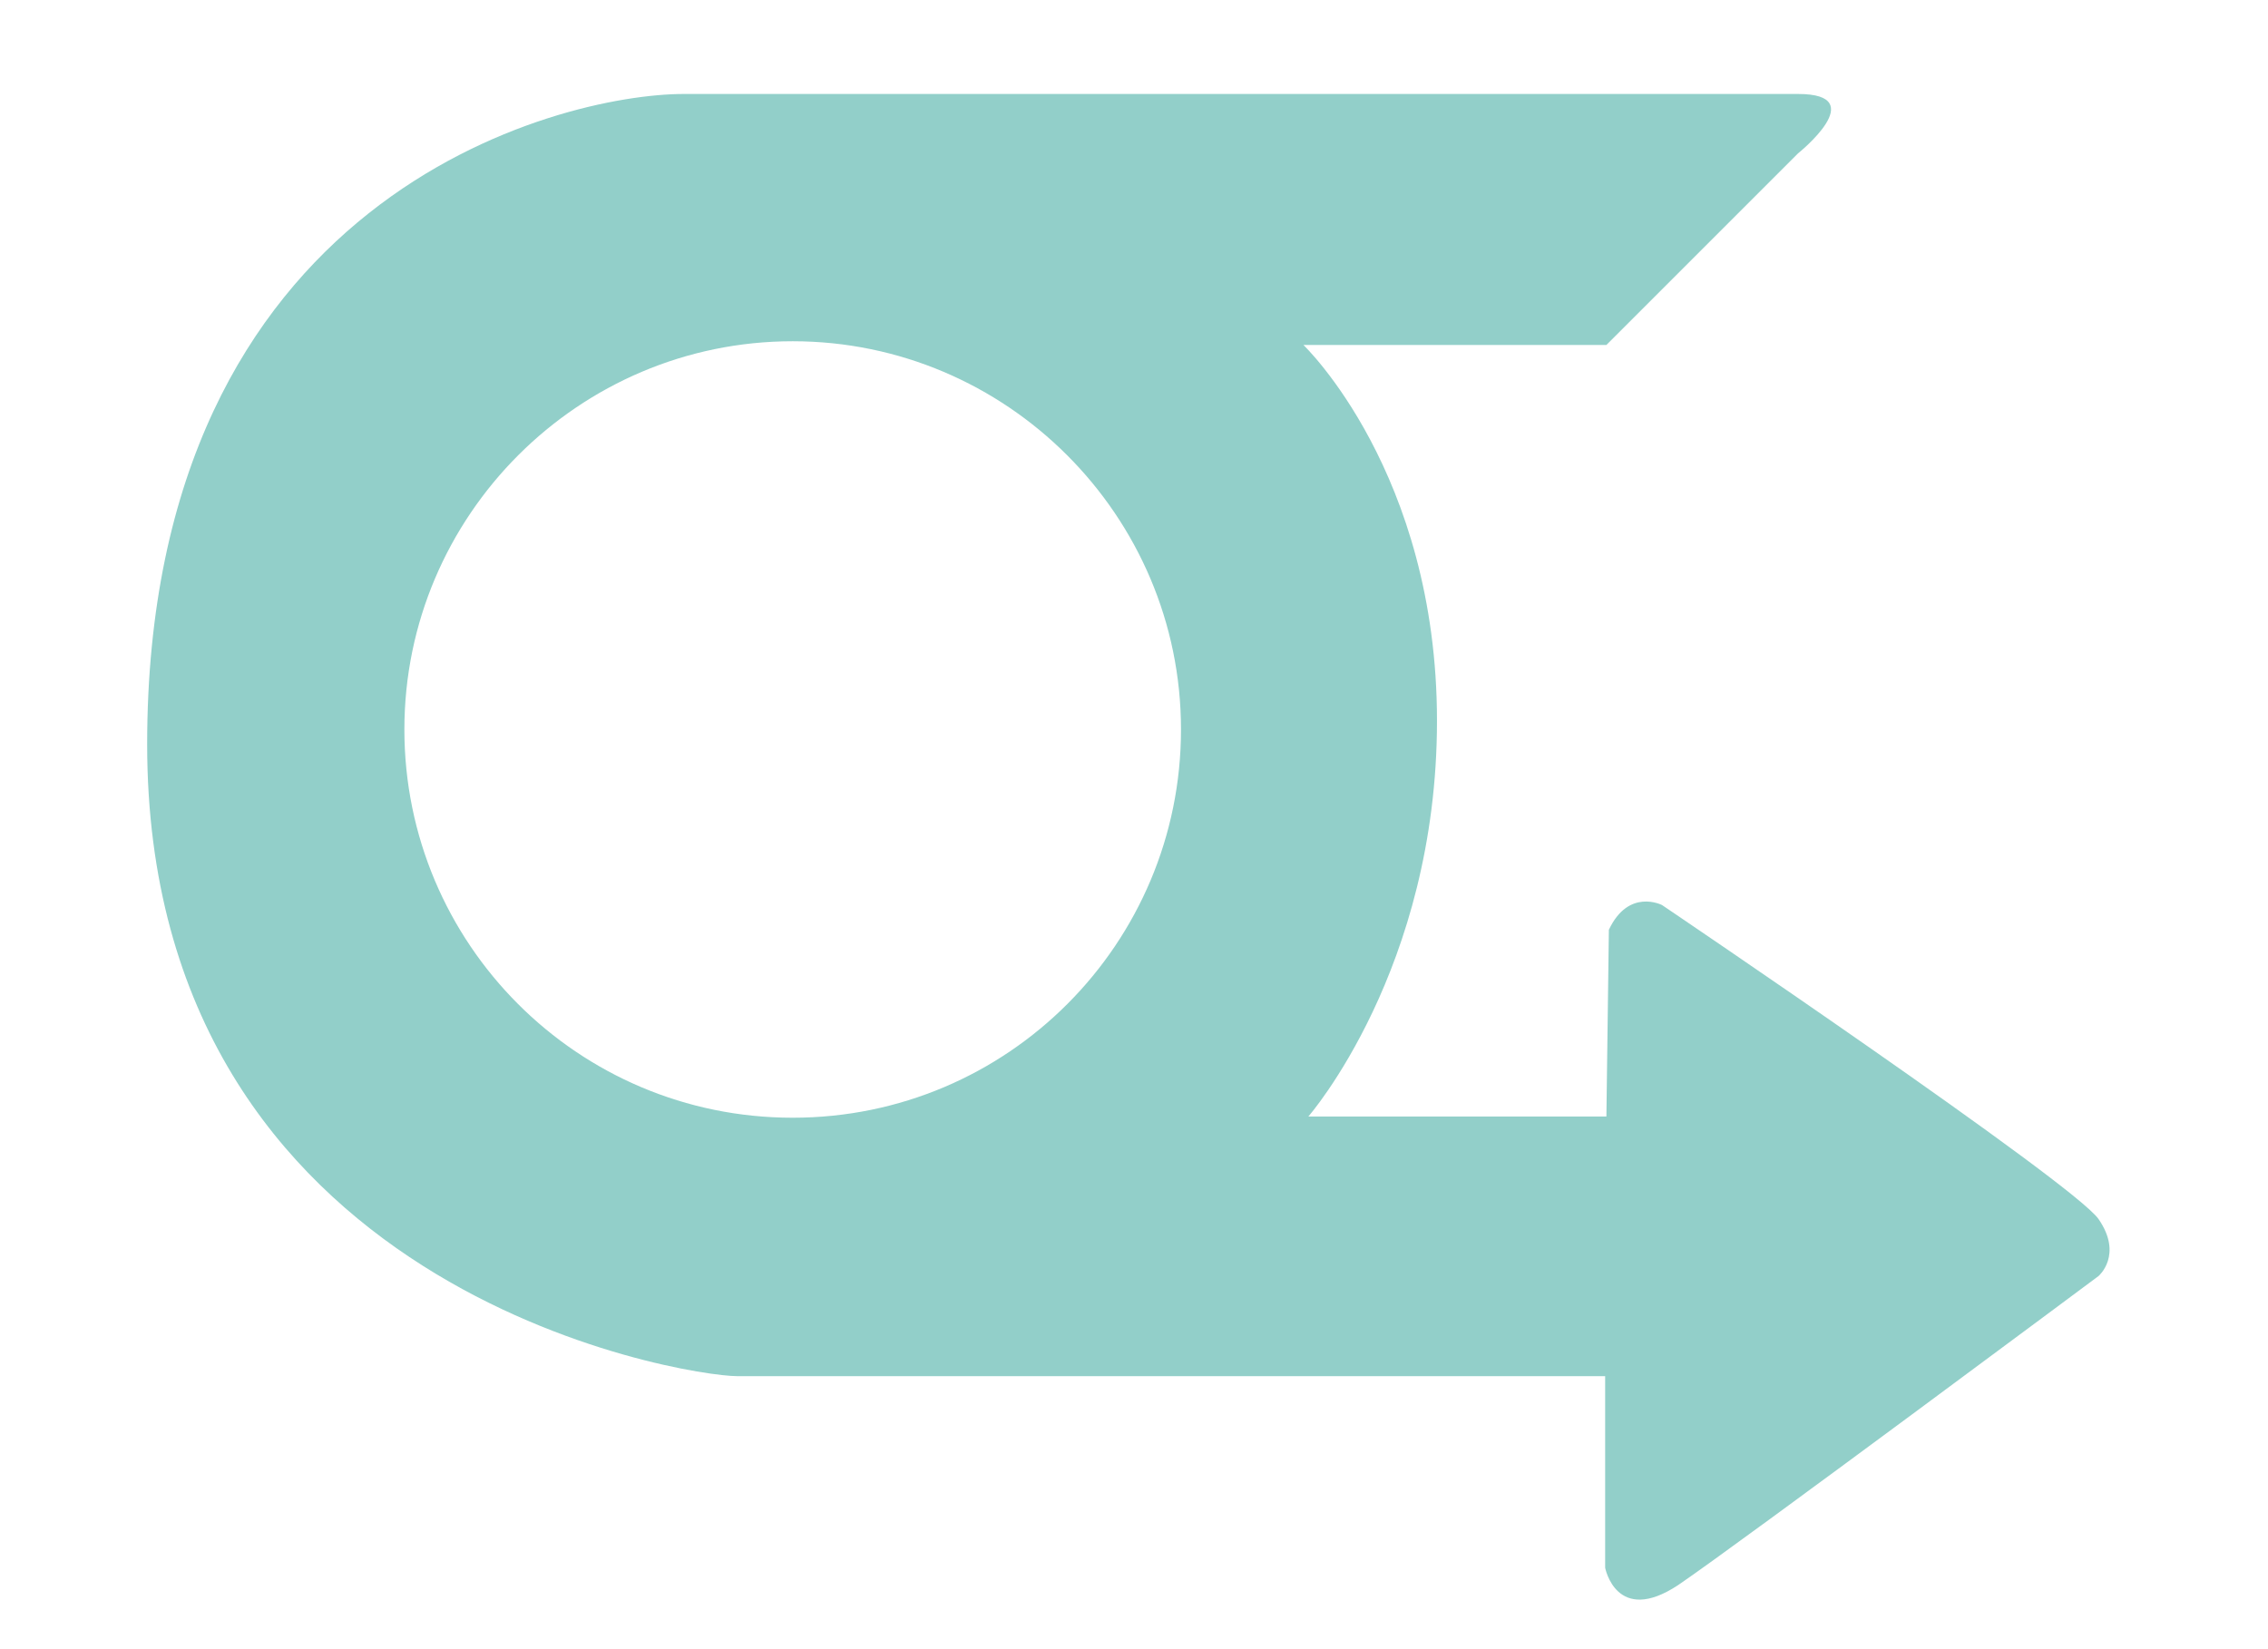
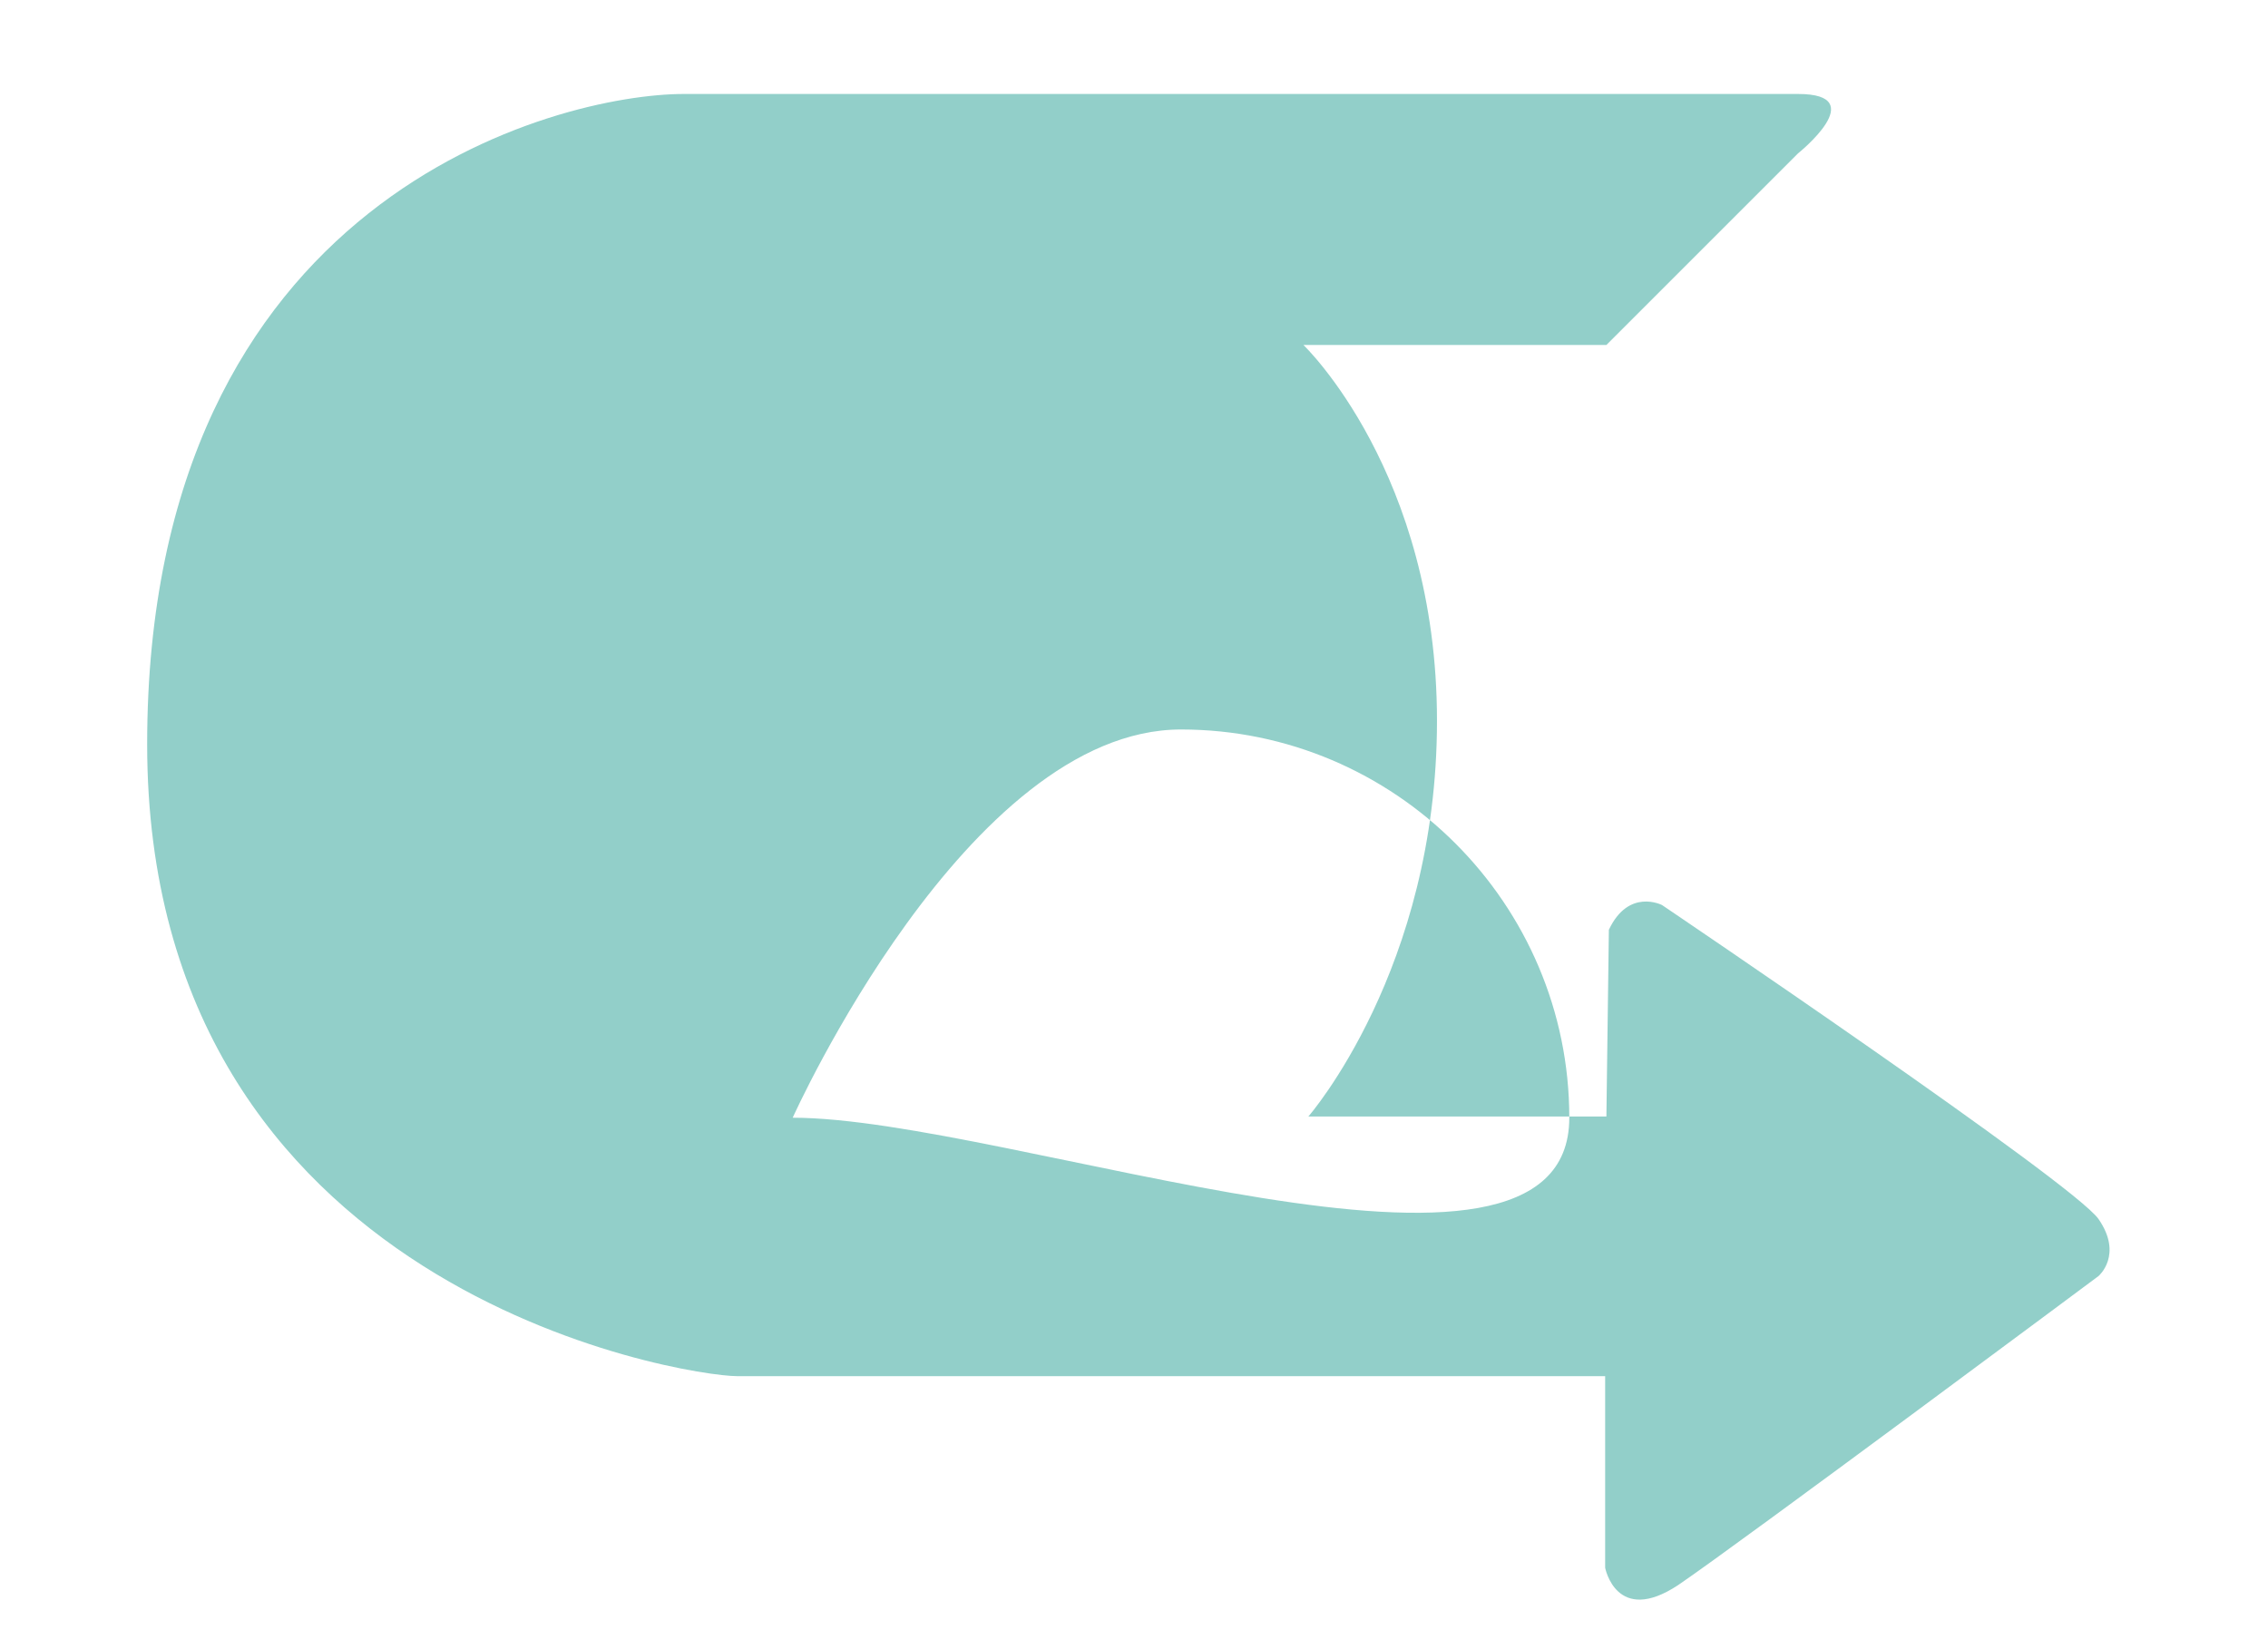
<svg xmlns="http://www.w3.org/2000/svg" version="1.1" id="Layer_1" x="0px" y="0px" viewBox="0 0 183.4 133.4" style="enable-background:new 0 0 183.4 133.4;" xml:space="preserve">
-   <path style="fill:#92CFC9;" d="M169.7,98.6c-2-2.9-35.3-25.4-35.3-25.4s-2.7-1.4-4.3,2l-0.2,15.1h-24.1c0,0,10.4-11.9,10.4-32  s-10.8-30.4-10.8-30.4h24.5l15.5-15.5c0,0,6-4.8,0-4.8c-6,0-80,0-90.1,0s-43.4,8.2-43.4,52.6c0,44.3,43.5,51.1,47.7,51.1  s70.2,0,70.2,0v15.5c0,0,0.9,4.7,5.9,1.4c5-3.4,34-25,34-25S171.7,101.5,169.7,98.6z M64.1,90.4c-17.4,0-31.4-14.1-31.4-31.4  s14.1-31.4,31.4-31.4s31.4,14.1,31.4,31.4S81.5,90.4,64.1,90.4z" />
+   <path style="fill:#92CFC9;" d="M169.7,98.6c-2-2.9-35.3-25.4-35.3-25.4s-2.7-1.4-4.3,2l-0.2,15.1h-24.1c0,0,10.4-11.9,10.4-32  s-10.8-30.4-10.8-30.4h24.5l15.5-15.5c0,0,6-4.8,0-4.8c-6,0-80,0-90.1,0s-43.4,8.2-43.4,52.6c0,44.3,43.5,51.1,47.7,51.1  s70.2,0,70.2,0v15.5c0,0,0.9,4.7,5.9,1.4c5-3.4,34-25,34-25S171.7,101.5,169.7,98.6z M64.1,90.4s14.1-31.4,31.4-31.4s31.4,14.1,31.4,31.4S81.5,90.4,64.1,90.4z" />
</svg>